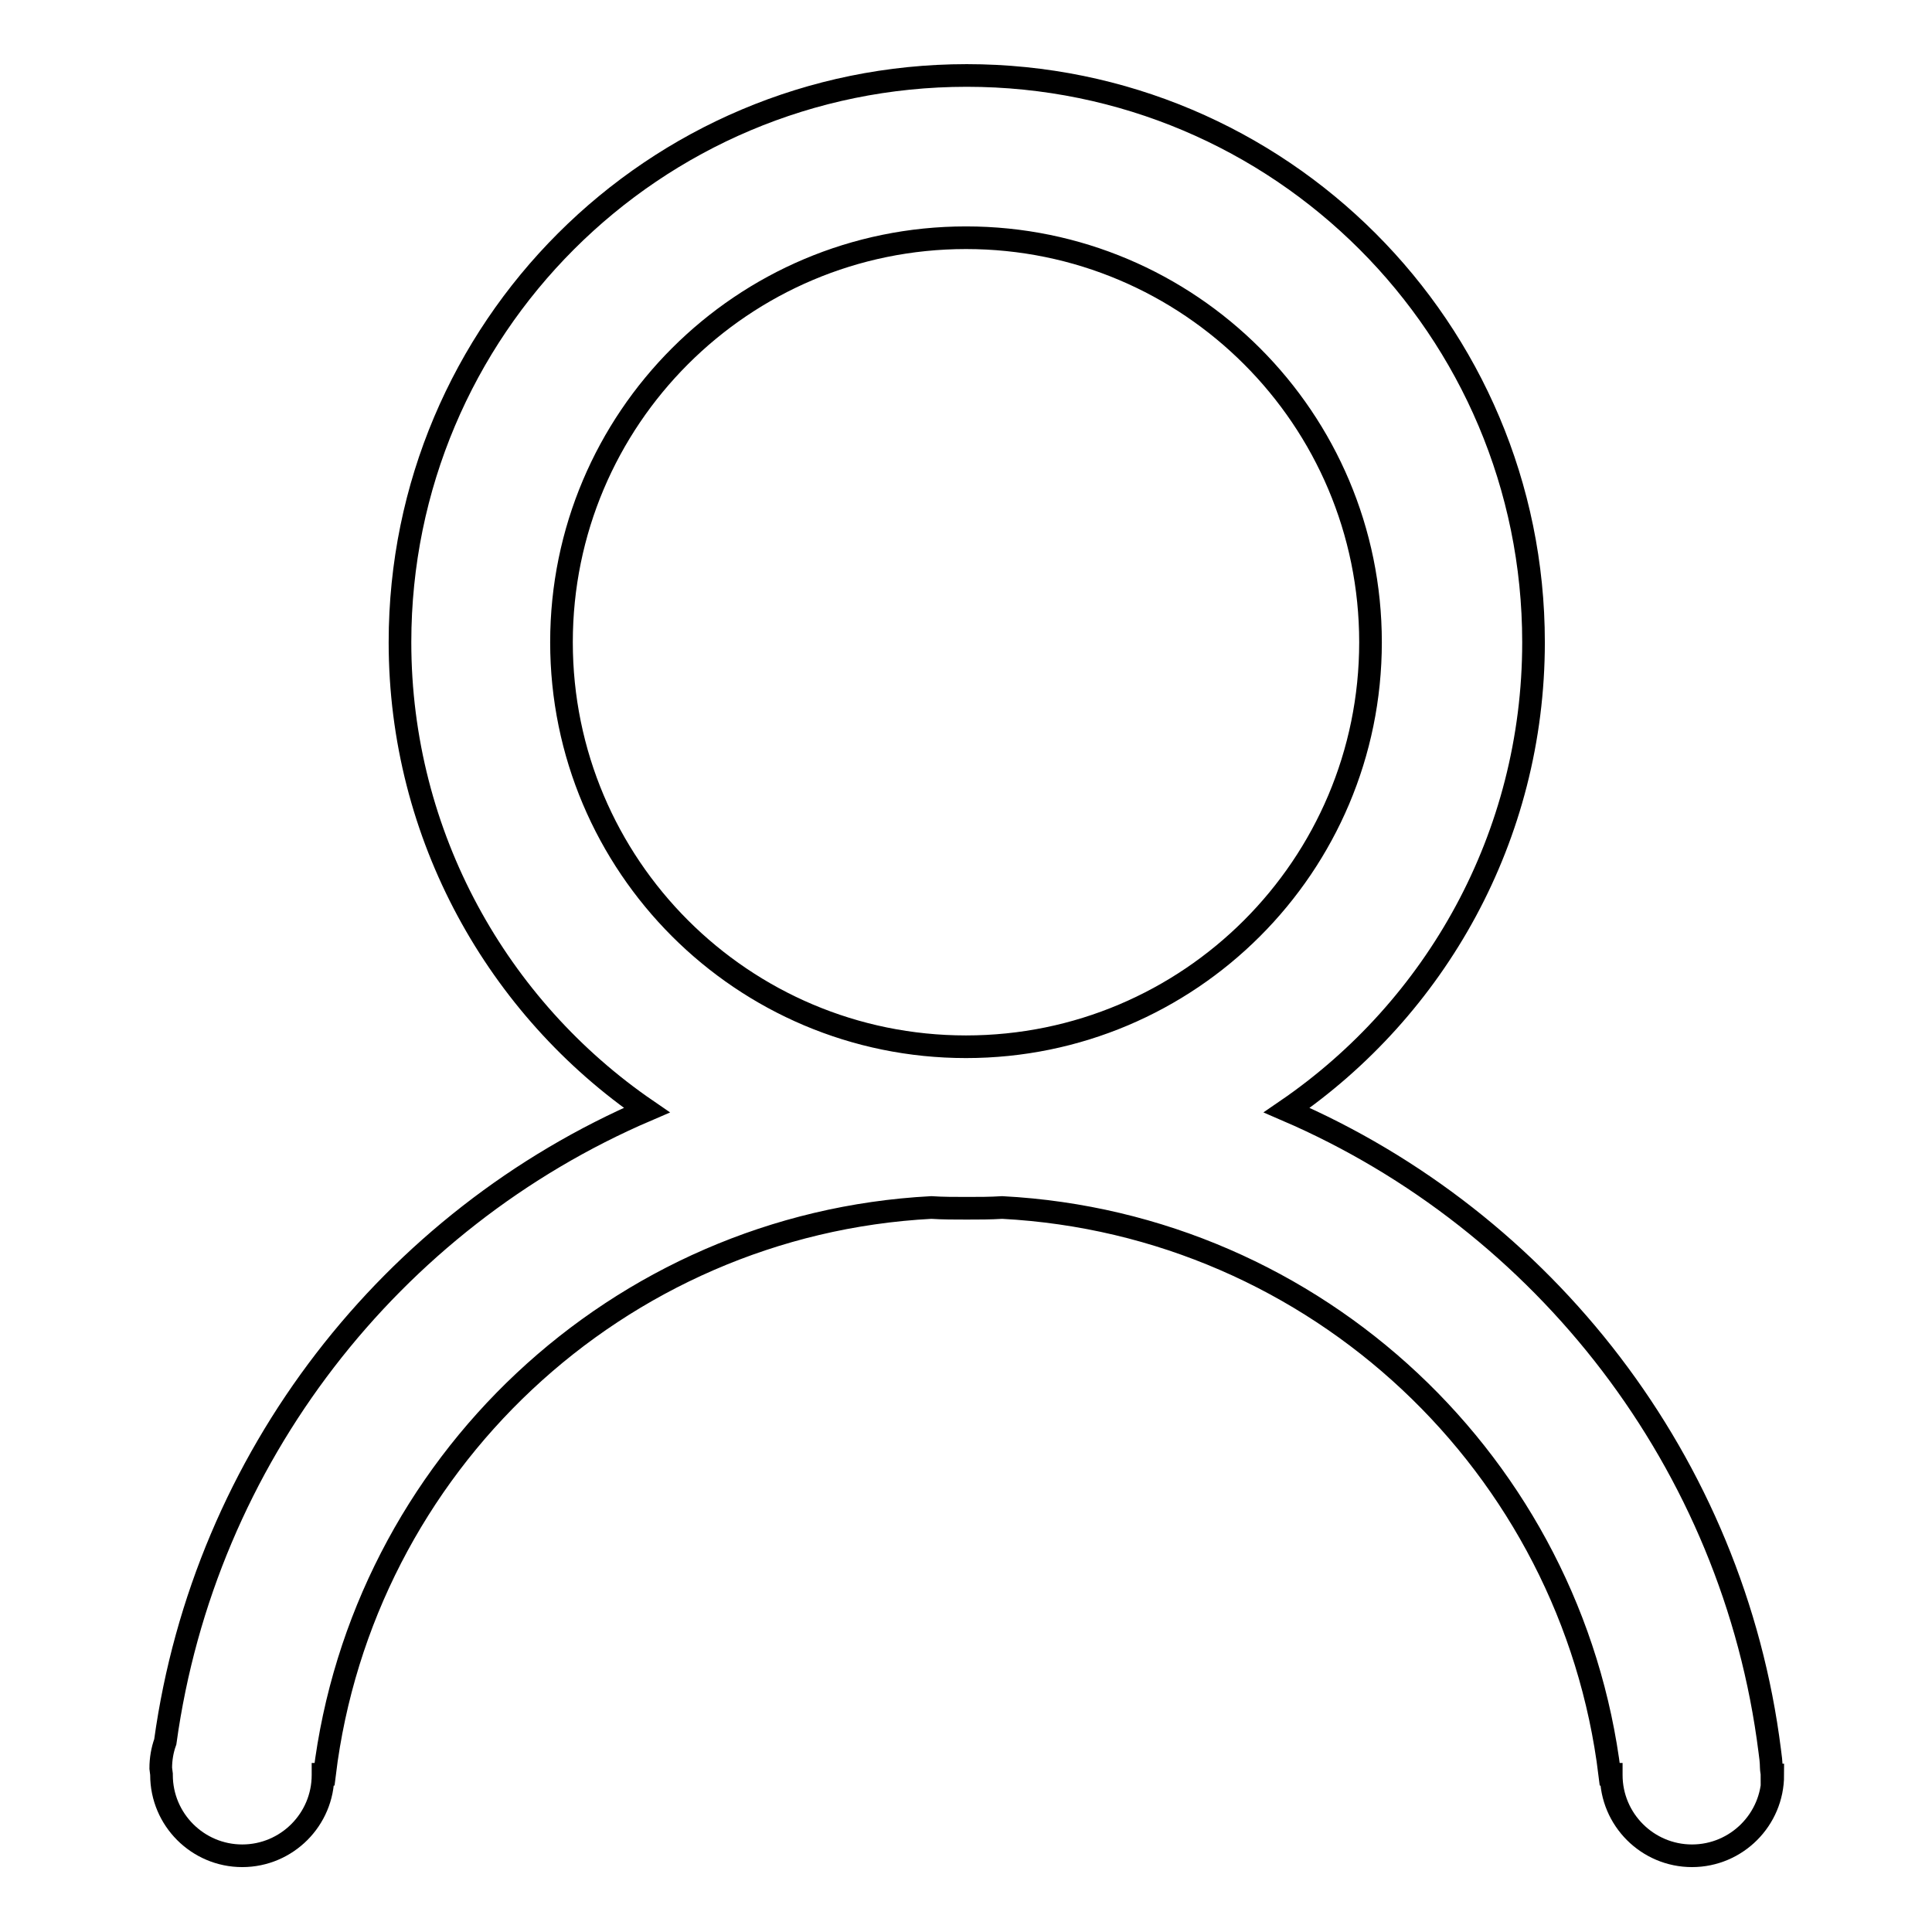
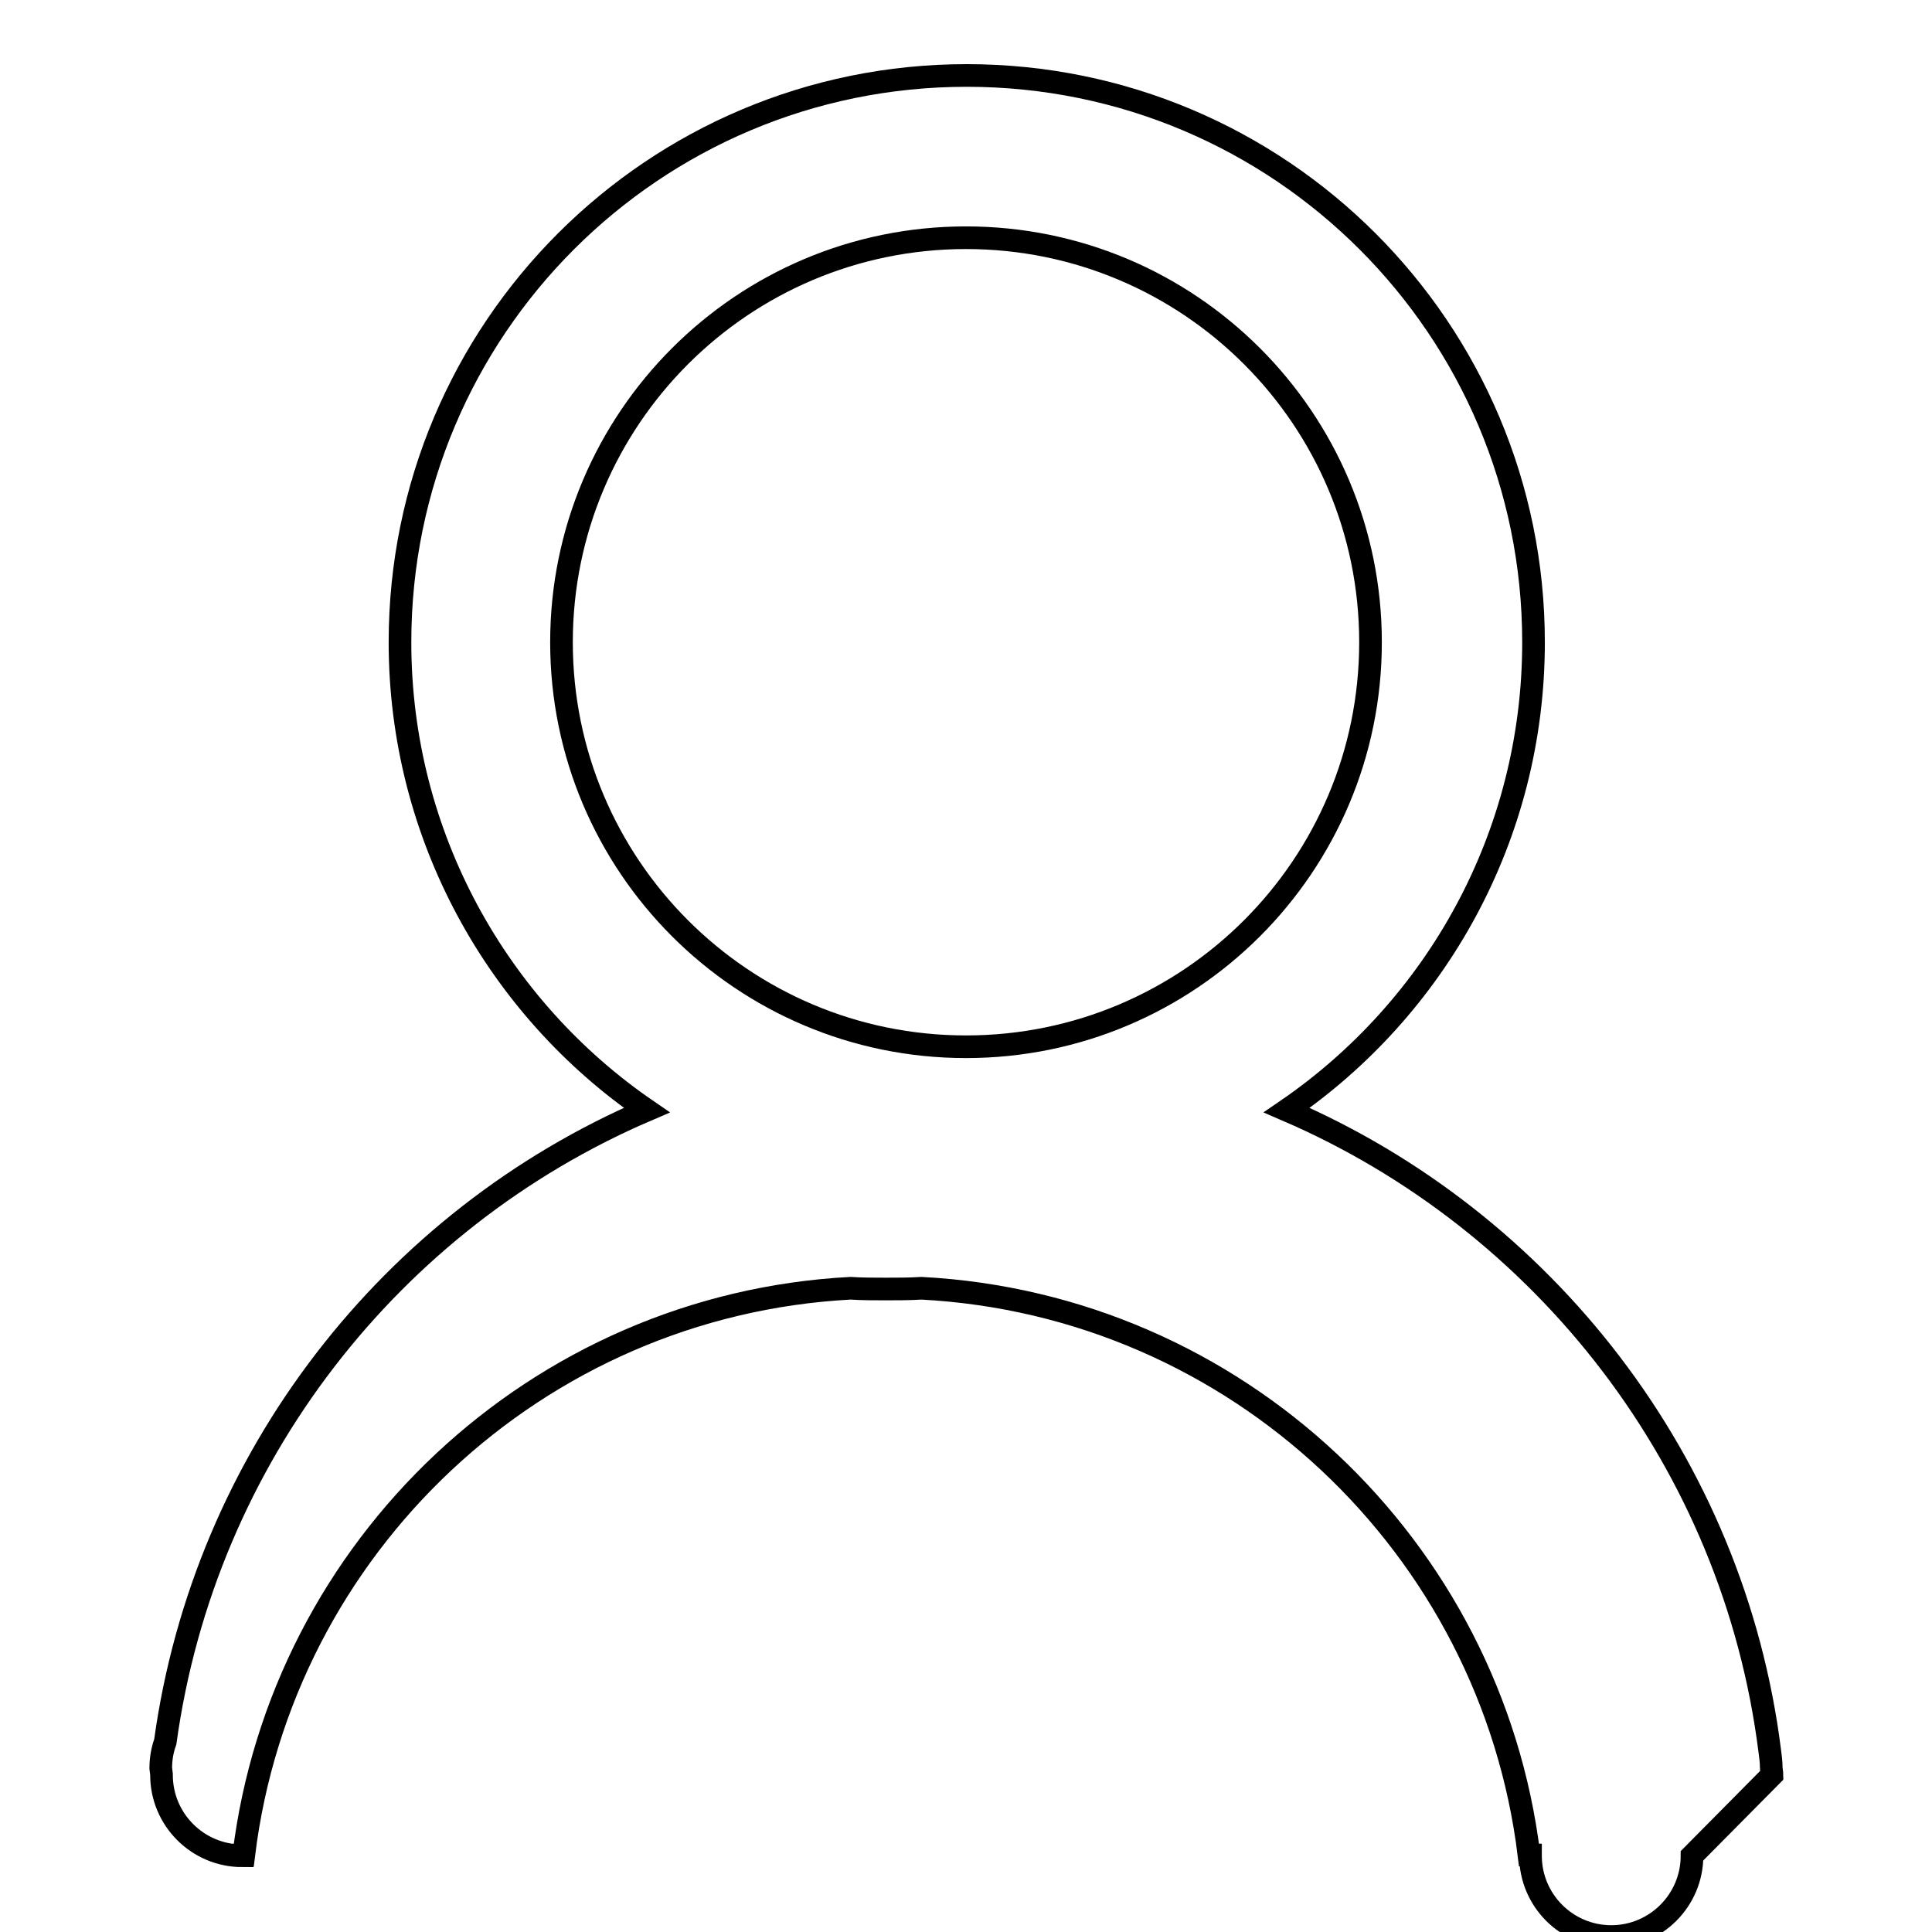
<svg xmlns="http://www.w3.org/2000/svg" version="1.1" x="0px" y="0px" viewBox="0 0 256 256" enable-background="new 0 0 256 256" xml:space="preserve">
  <g>
    <g>
-       <path stroke-width="3" fill-opacity="0" stroke="#000000" d="M234.8,235.2c0-0.3-0.1-0.7-0.1-1c0-0.7-0.1-1.5-0.2-2.2c-4.8-38.2-29.9-70.2-64-84.9c19.7-13.5,32.7-36.2,32.7-62c0-41.5-33.6-75.1-75.1-75.1c-41.5,0-75.1,33.6-75.1,75.1c0,25.7,13,48.5,32.7,62c-33.8,14.5-58.6,46-63.8,83.7c-0.4,1.1-0.6,2.3-0.6,3.5l0.1,0.8c0,0,0,0,0,0l0,0l0,0.1c0,5.9,4.8,10.7,10.7,10.7s10.7-4.8,10.7-10.7l0-0.1h0.2c5-40.9,38.8-72.9,80.4-75.1c1.5,0.1,3.1,0.1,4.7,0.1c1.6,0,3.1,0,4.7-0.1c41.7,2.2,75.5,34.2,80.5,75.1h0.2l0,0.1c0,5.9,4.8,10.7,10.7,10.7c5.9,0,10.7-4.8,10.7-10.7L234.8,235.2L234.8,235.2z M128,138.7c-29.6,0-53.6-24-53.6-53.6s24-53.6,53.6-53.6s53.6,24,53.6,53.6S157.6,138.7,128,138.7z" />
+       <path stroke-width="3" fill-opacity="0" stroke="#000000" d="M234.8,235.2c0-0.3-0.1-0.7-0.1-1c0-0.7-0.1-1.5-0.2-2.2c-4.8-38.2-29.9-70.2-64-84.9c19.7-13.5,32.7-36.2,32.7-62c0-41.5-33.6-75.1-75.1-75.1c-41.5,0-75.1,33.6-75.1,75.1c0,25.7,13,48.5,32.7,62c-33.8,14.5-58.6,46-63.8,83.7c-0.4,1.1-0.6,2.3-0.6,3.5l0.1,0.8c0,0,0,0,0,0l0,0l0,0.1c0,5.9,4.8,10.7,10.7,10.7l0-0.1h0.2c5-40.9,38.8-72.9,80.4-75.1c1.5,0.1,3.1,0.1,4.7,0.1c1.6,0,3.1,0,4.7-0.1c41.7,2.2,75.5,34.2,80.5,75.1h0.2l0,0.1c0,5.9,4.8,10.7,10.7,10.7c5.9,0,10.7-4.8,10.7-10.7L234.8,235.2L234.8,235.2z M128,138.7c-29.6,0-53.6-24-53.6-53.6s24-53.6,53.6-53.6s53.6,24,53.6,53.6S157.6,138.7,128,138.7z" />
    </g>
  </g>
</svg>